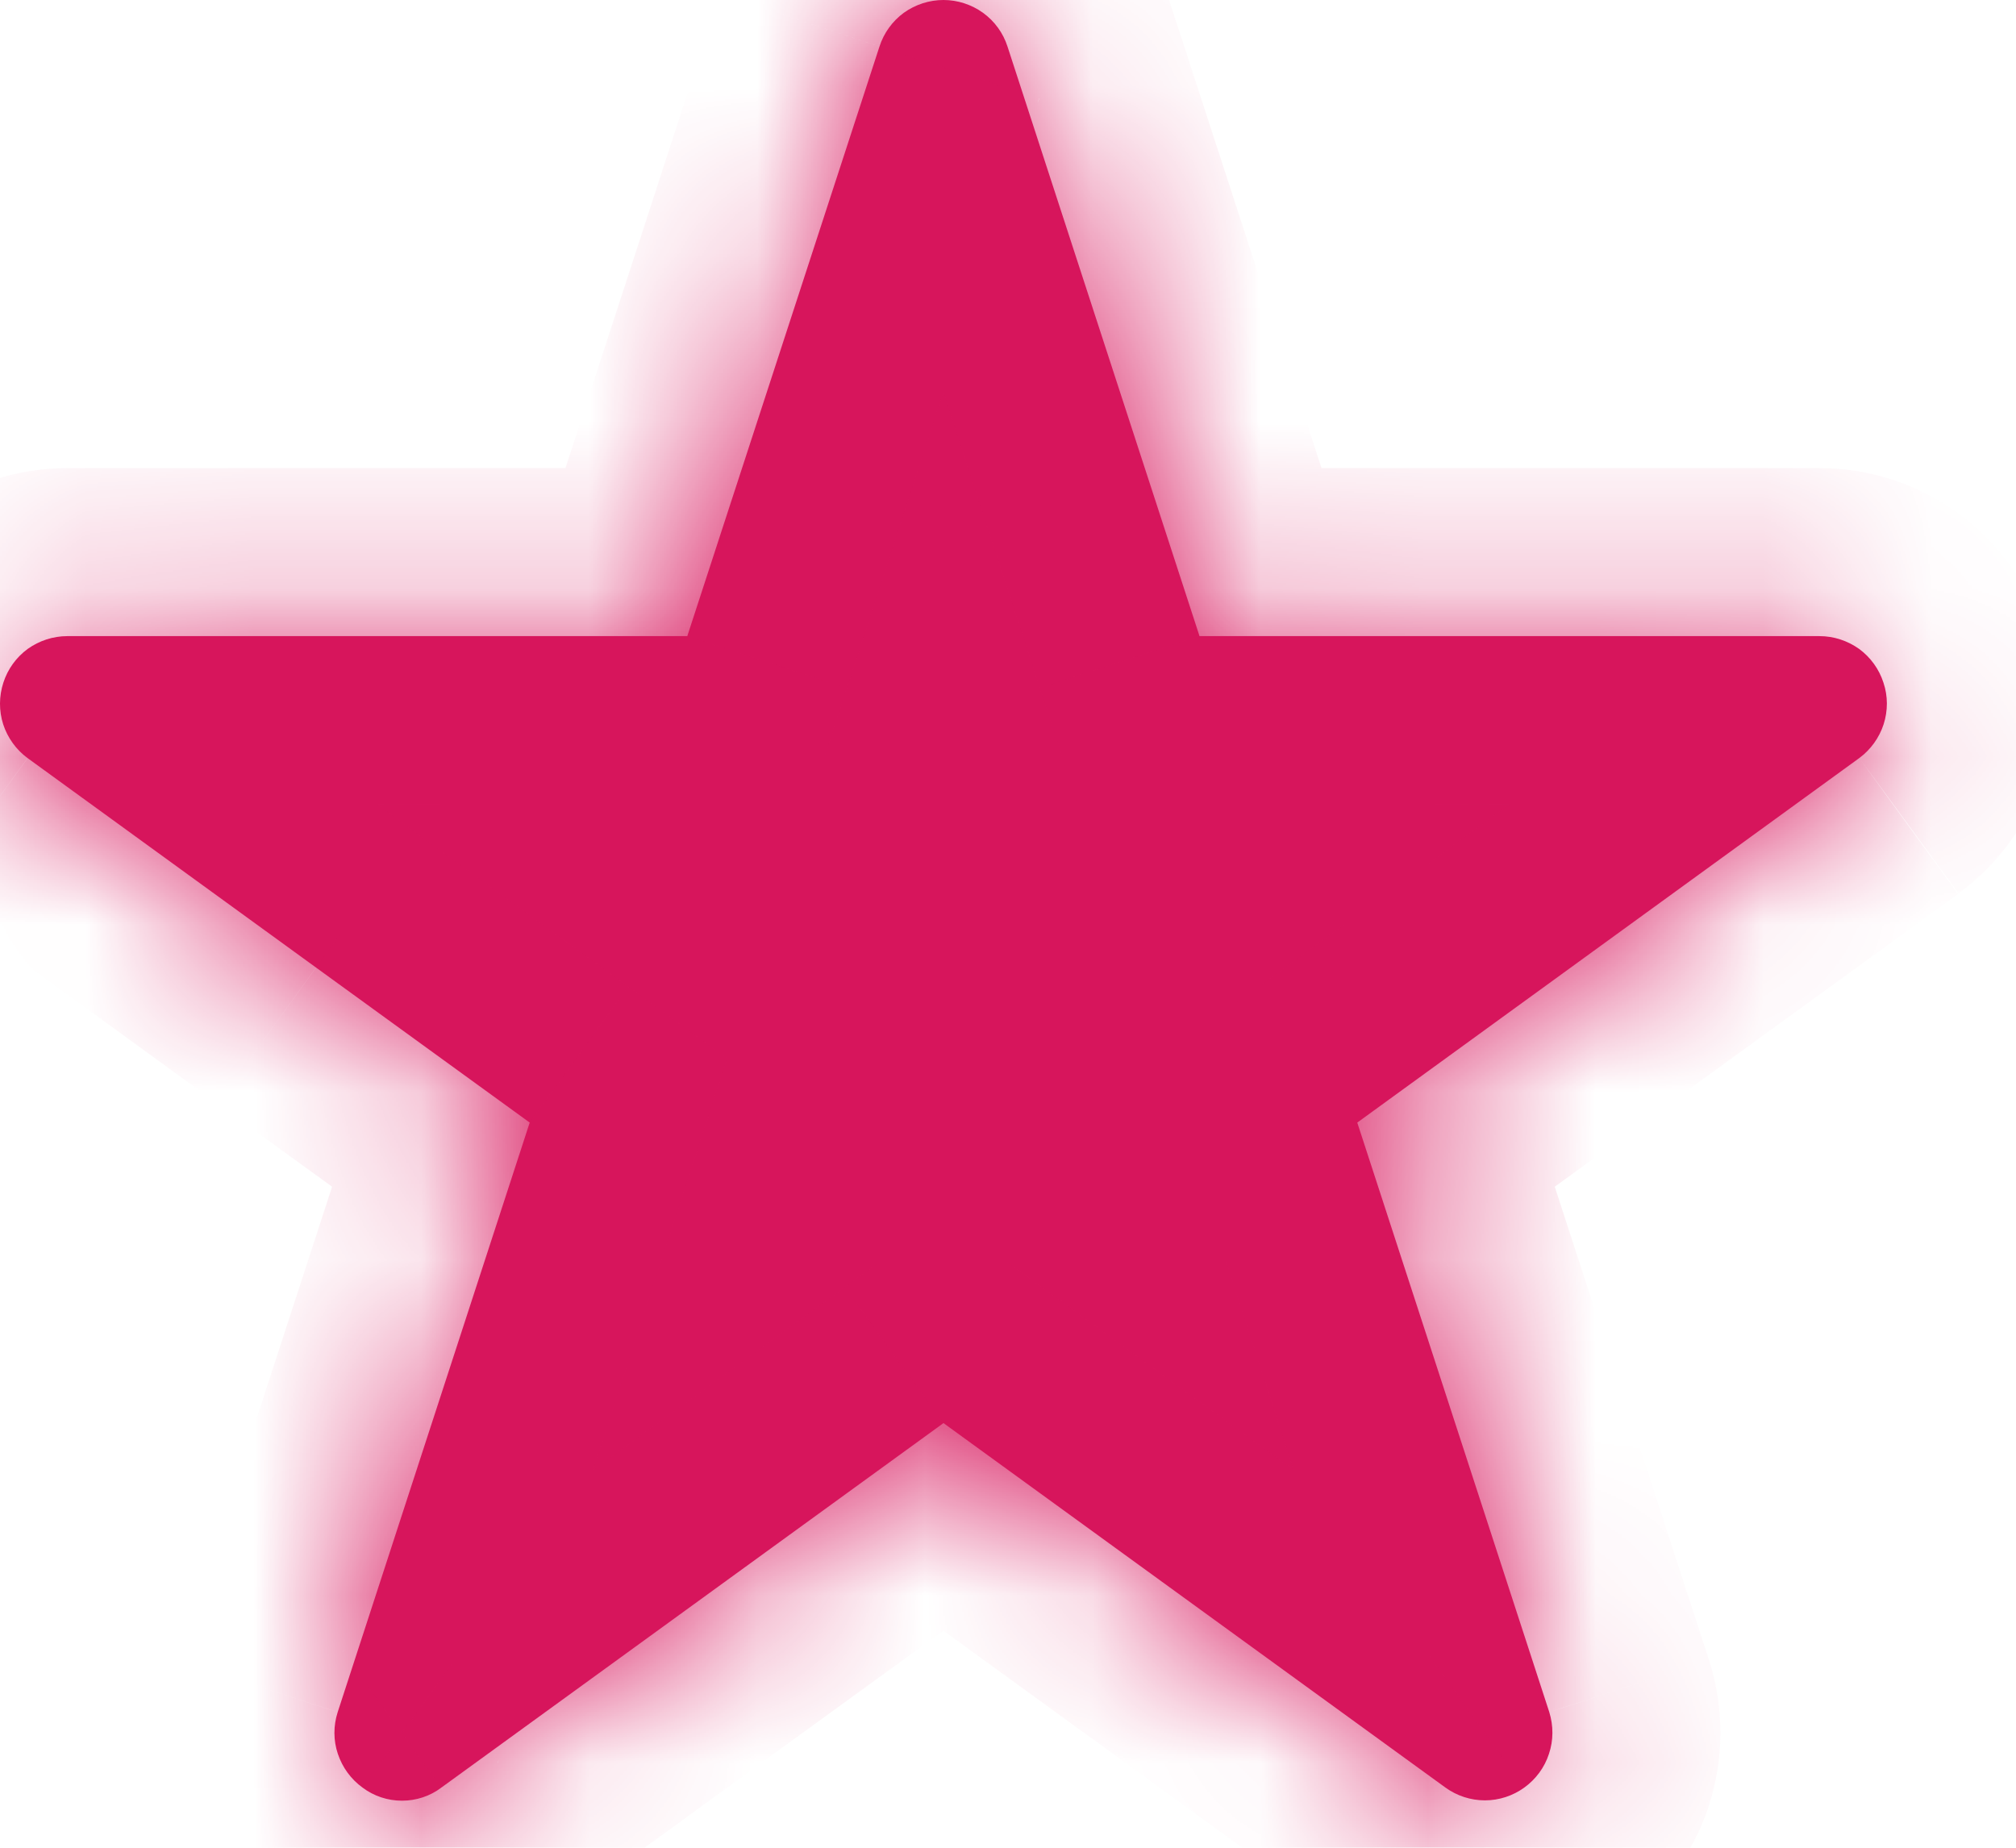
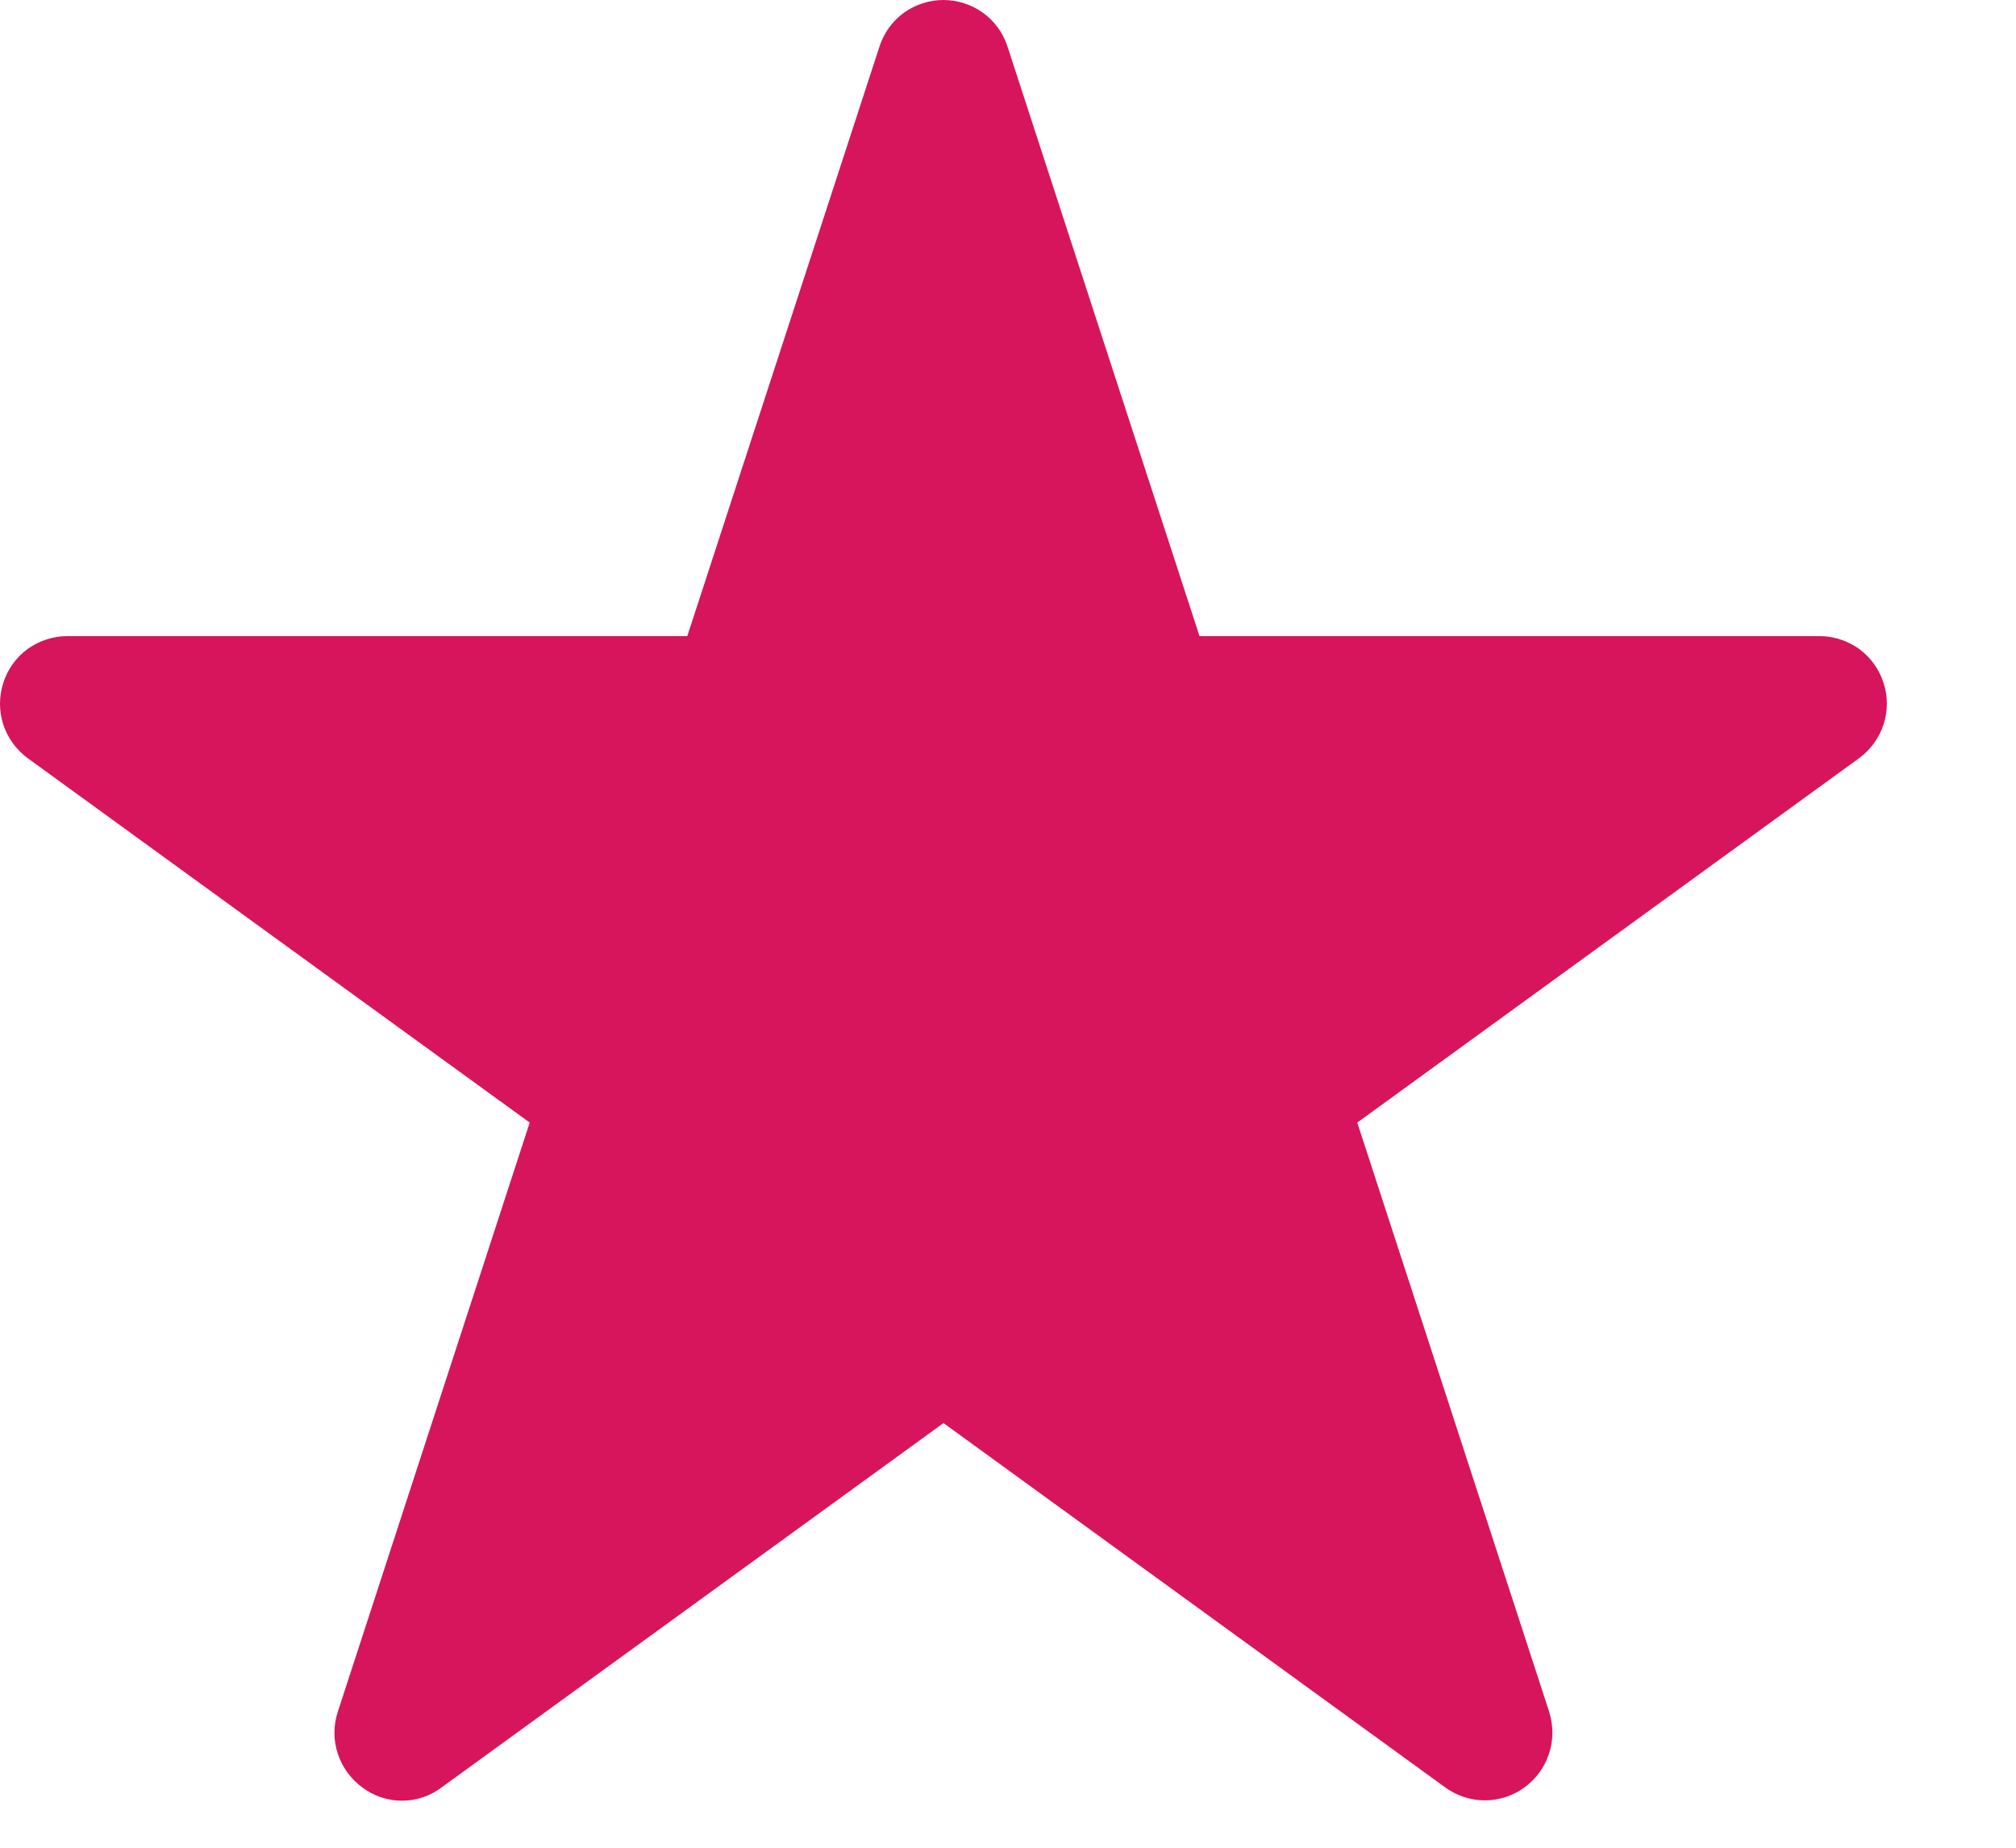
<svg xmlns="http://www.w3.org/2000/svg" width="12" height="11" viewBox="0 0 12 11" fill="none">
  <mask id="path-1-inside-1" fill="white">
-     <path d="M11.067 4.513L8.079 6.683L9.222 10.193C9.247 10.274 9.247 10.361 9.22 10.441C9.194 10.522 9.142 10.592 9.073 10.642C9.005 10.691 8.923 10.718 8.839 10.718C8.754 10.718 8.672 10.691 8.604 10.642L5.616 8.472L2.627 10.642C2.56 10.693 2.477 10.72 2.393 10.72C2.308 10.72 2.226 10.693 2.158 10.642C2.089 10.592 2.038 10.522 2.011 10.441C1.984 10.361 1.984 10.274 2.01 10.193L3.153 6.683L1.881 5.76L0.164 4.513C0.096 4.463 0.045 4.392 0.019 4.312C-0.007 4.231 -0.006 4.144 0.02 4.064C0.046 3.983 0.097 3.913 0.165 3.863C0.234 3.814 0.316 3.787 0.401 3.787H4.091L5.235 0.277C5.261 0.196 5.312 0.126 5.38 0.076C5.449 0.027 5.531 0 5.616 0C5.7 0 5.783 0.027 5.851 0.076C5.92 0.126 5.971 0.196 5.997 0.277L7.14 3.787H10.83C10.915 3.787 10.997 3.814 11.066 3.863C11.134 3.913 11.185 3.983 11.211 4.064C11.238 4.144 11.238 4.231 11.212 4.312C11.186 4.392 11.135 4.463 11.067 4.513Z" />
-   </mask>
+     </mask>
  <path d="M11.067 4.513L8.079 6.683L9.222 10.193C9.247 10.274 9.247 10.361 9.22 10.441C9.194 10.522 9.142 10.592 9.073 10.642C9.005 10.691 8.923 10.718 8.839 10.718C8.754 10.718 8.672 10.691 8.604 10.642L5.616 8.472L2.627 10.642C2.56 10.693 2.477 10.72 2.393 10.72C2.308 10.72 2.226 10.693 2.158 10.642C2.089 10.592 2.038 10.522 2.011 10.441C1.984 10.361 1.984 10.274 2.01 10.193L3.153 6.683L1.881 5.76L0.164 4.513C0.096 4.463 0.045 4.392 0.019 4.312C-0.007 4.231 -0.006 4.144 0.02 4.064C0.046 3.983 0.097 3.913 0.165 3.863C0.234 3.814 0.316 3.787 0.401 3.787H4.091L5.235 0.277C5.261 0.196 5.312 0.126 5.38 0.076C5.449 0.027 5.531 0 5.616 0C5.7 0 5.783 0.027 5.851 0.076C5.92 0.126 5.971 0.196 5.997 0.277L7.14 3.787H10.83C10.915 3.787 10.997 3.814 11.066 3.863C11.134 3.913 11.185 3.983 11.211 4.064C11.238 4.144 11.238 4.231 11.212 4.312C11.186 4.392 11.135 4.463 11.067 4.513Z" fill="#D7155C" />
  <path d="M8.079 6.683L7.491 5.874L6.902 6.301L7.128 6.992L8.079 6.683ZM9.222 10.193L10.175 9.89L10.173 9.883L9.222 10.193ZM9.073 10.642L8.488 9.831L8.486 9.833L9.073 10.642ZM8.604 10.642L9.192 9.833L9.192 9.833L8.604 10.642ZM5.616 8.472L6.203 7.663L5.616 7.236L5.028 7.663L5.616 8.472ZM2.627 10.642L2.04 9.833L2.033 9.837L2.027 9.842L2.627 10.642ZM2.158 10.642L2.758 9.842L2.751 9.836L2.744 9.831L2.158 10.642ZM2.011 10.441L2.961 10.127L2.011 10.441ZM2.01 10.193L1.059 9.883L1.056 9.89L2.01 10.193ZM3.153 6.683L4.104 6.992L4.329 6.301L3.74 5.873L3.153 6.683ZM1.881 5.76L1.293 6.569L1.294 6.57L1.881 5.76ZM0.164 4.513L-0.426 5.319L-0.423 5.322L0.164 4.513ZM0.401 3.787V2.787L0.399 2.787L0.401 3.787ZM4.091 3.787V4.787H4.817L5.042 4.096L4.091 3.787ZM5.235 0.277L6.185 0.586L6.186 0.586L5.235 0.277ZM5.616 0V1V0ZM5.997 0.277L5.046 0.586L5.046 0.586L5.997 0.277ZM7.14 3.787L6.189 4.096L6.414 4.787H7.14V3.787ZM10.83 3.787L10.832 2.787H10.83V3.787ZM10.479 3.703L7.491 5.874L8.666 7.492L11.655 5.322L10.479 3.703ZM7.128 6.992L8.271 10.502L10.173 9.883L9.029 6.373L7.128 6.992ZM8.269 10.495C8.231 10.375 8.231 10.247 8.271 10.127L10.17 10.755C10.262 10.474 10.264 10.172 10.175 9.89L8.269 10.495ZM8.271 10.127C8.31 10.008 8.386 9.905 8.488 9.831L9.659 11.452C9.898 11.279 10.077 11.035 10.17 10.755L8.271 10.127ZM8.486 9.833C8.588 9.758 8.712 9.718 8.839 9.718V11.718C9.134 11.718 9.422 11.624 9.661 11.451L8.486 9.833ZM8.839 9.718C8.966 9.718 9.089 9.758 9.192 9.833L8.016 11.451C8.255 11.624 8.543 11.718 8.839 11.718V9.718ZM9.192 9.833L6.203 7.663L5.028 9.281L8.016 11.451L9.192 9.833ZM5.028 7.663L2.04 9.833L3.215 11.451L6.203 9.281L5.028 7.663ZM2.027 9.842C2.133 9.763 2.261 9.72 2.393 9.72V11.72C2.694 11.72 2.986 11.622 3.227 11.442L2.027 9.842ZM2.393 9.72C2.524 9.72 2.653 9.763 2.758 9.842L1.558 11.442C1.799 11.622 2.092 11.72 2.393 11.72V9.72ZM2.744 9.831C2.845 9.905 2.921 10.008 2.961 10.127L1.062 10.755C1.154 11.035 1.333 11.279 1.572 11.452L2.744 9.831ZM2.961 10.127C3 10.247 3.001 10.375 2.963 10.495L1.056 9.89C0.967 10.172 0.969 10.474 1.062 10.755L2.961 10.127ZM2.96 10.502L4.104 6.992L2.202 6.373L1.059 9.883L2.96 10.502ZM3.74 5.873L2.468 4.951L1.294 6.57L2.566 7.492L3.74 5.873ZM2.469 4.951L0.752 3.704L-0.423 5.322L1.293 6.569L2.469 4.951ZM0.755 3.706C0.857 3.78 0.933 3.885 0.971 4.005L-0.932 4.618C-0.842 4.9 -0.665 5.145 -0.426 5.319L0.755 3.706ZM0.971 4.005C1.01 4.125 1.01 4.254 0.971 4.374L-0.931 3.754C-1.023 4.035 -1.023 4.337 -0.932 4.618L0.971 4.005ZM0.971 4.374C0.931 4.494 0.856 4.598 0.754 4.672L-0.423 3.055C-0.662 3.228 -0.839 3.473 -0.931 3.754L0.971 4.374ZM0.754 4.672C0.652 4.746 0.529 4.786 0.403 4.787L0.399 2.787C0.104 2.787 -0.184 2.881 -0.423 3.055L0.754 4.672ZM0.401 4.787H4.091V2.787H0.401V4.787ZM5.042 4.096L6.185 0.586L4.284 -0.033L3.141 3.477L5.042 4.096ZM6.186 0.586C6.146 0.706 6.07 0.811 5.968 0.886L4.793 -0.733C4.553 -0.559 4.375 -0.314 4.284 -0.033L6.186 0.586ZM5.968 0.886C5.865 0.96 5.742 1 5.616 1V-1C5.32 -1 5.032 -0.906 4.793 -0.733L5.968 0.886ZM5.616 1C5.489 1 5.366 0.96 5.263 0.886L6.439 -0.733C6.2 -0.906 5.911 -1 5.616 -1V1ZM5.263 0.886C5.161 0.811 5.085 0.706 5.046 0.586L6.948 -0.033C6.856 -0.314 6.678 -0.559 6.439 -0.733L5.263 0.886ZM5.046 0.586L6.189 4.096L8.091 3.477L6.948 -0.033L5.046 0.586ZM7.14 4.787H10.83V2.787H7.14V4.787ZM10.828 4.787C10.702 4.786 10.58 4.746 10.478 4.672L11.654 3.055C11.415 2.881 11.128 2.787 10.832 2.787L10.828 4.787ZM10.478 4.672C10.376 4.598 10.3 4.494 10.261 4.374L12.162 3.754C12.071 3.473 11.893 3.228 11.654 3.055L10.478 4.672ZM10.261 4.374C10.222 4.254 10.222 4.125 10.26 4.005L12.164 4.618C12.254 4.337 12.254 4.035 12.162 3.754L10.261 4.374ZM10.26 4.005C10.299 3.885 10.374 3.78 10.476 3.706L11.658 5.319C11.896 5.145 12.073 4.9 12.164 4.618L10.26 4.005Z" fill="#D7155C" mask="url(#path-1-inside-1)" />
</svg>